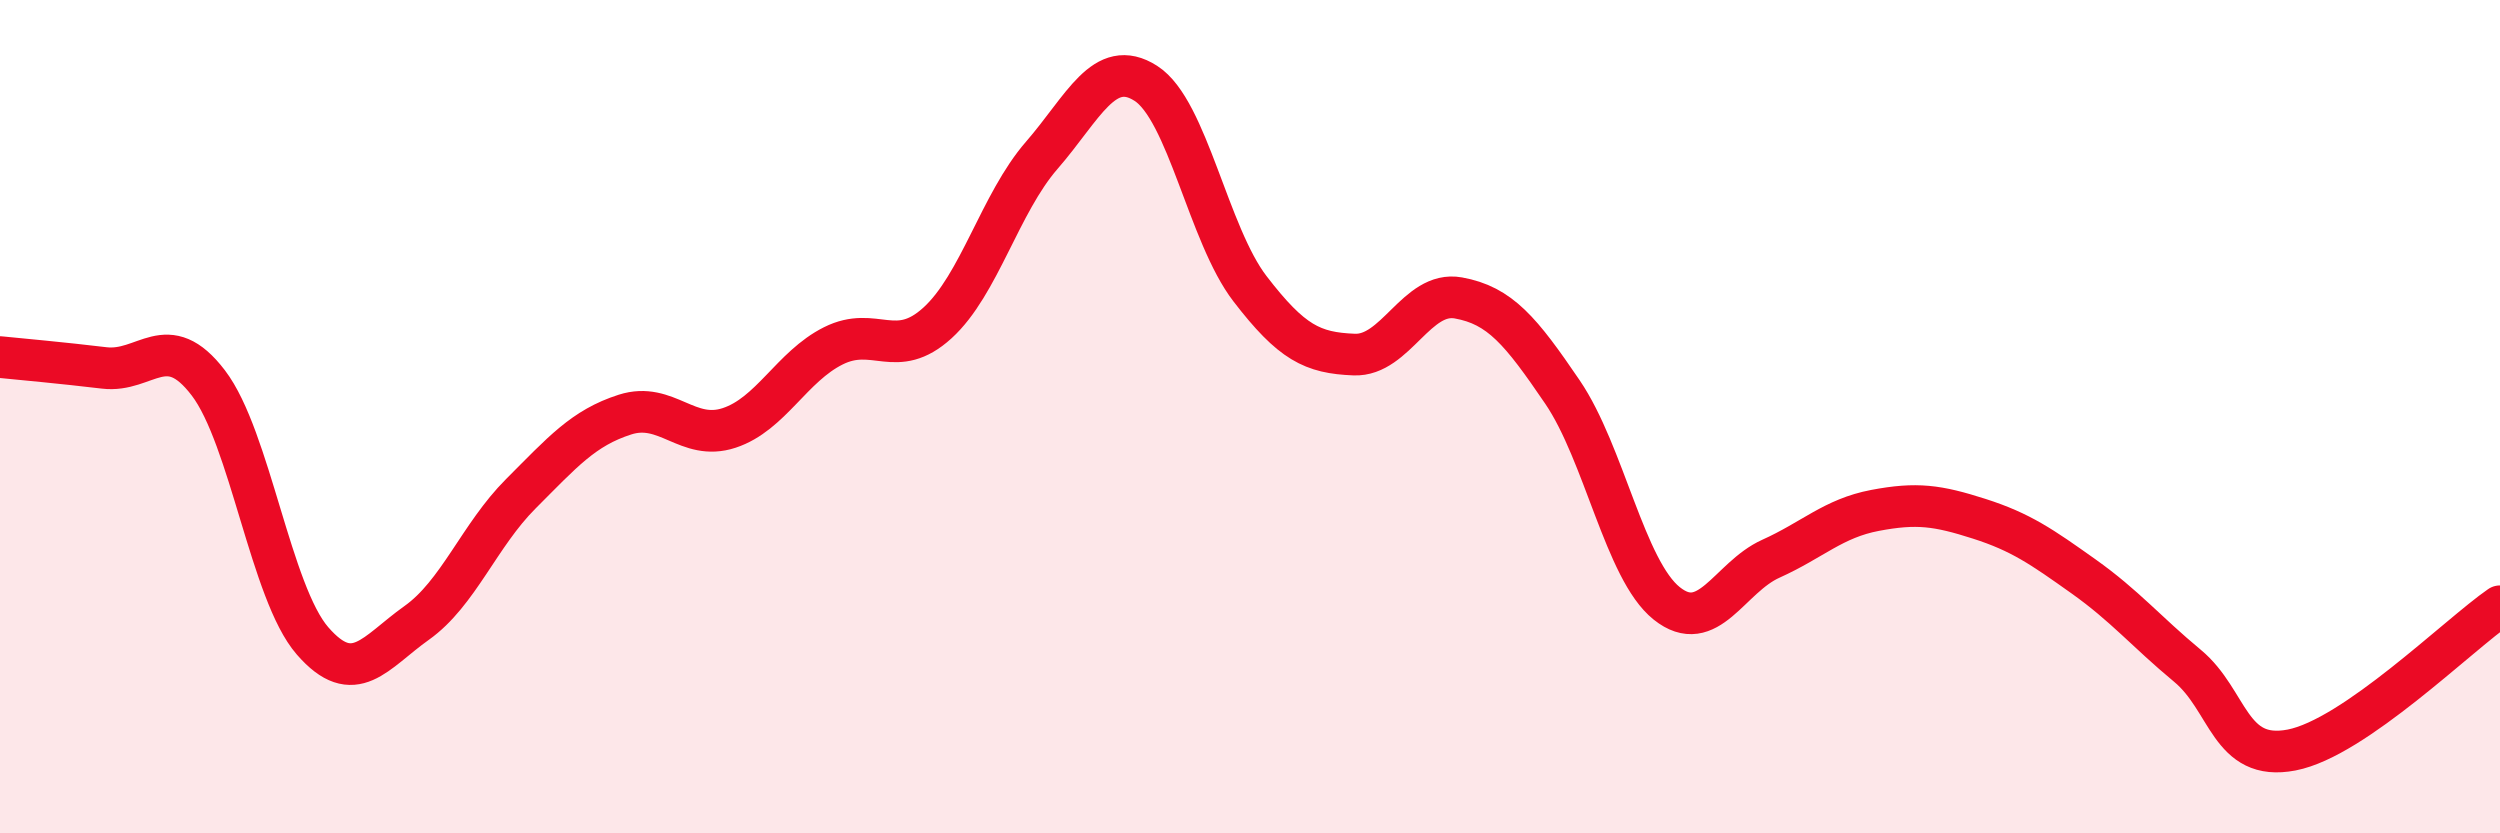
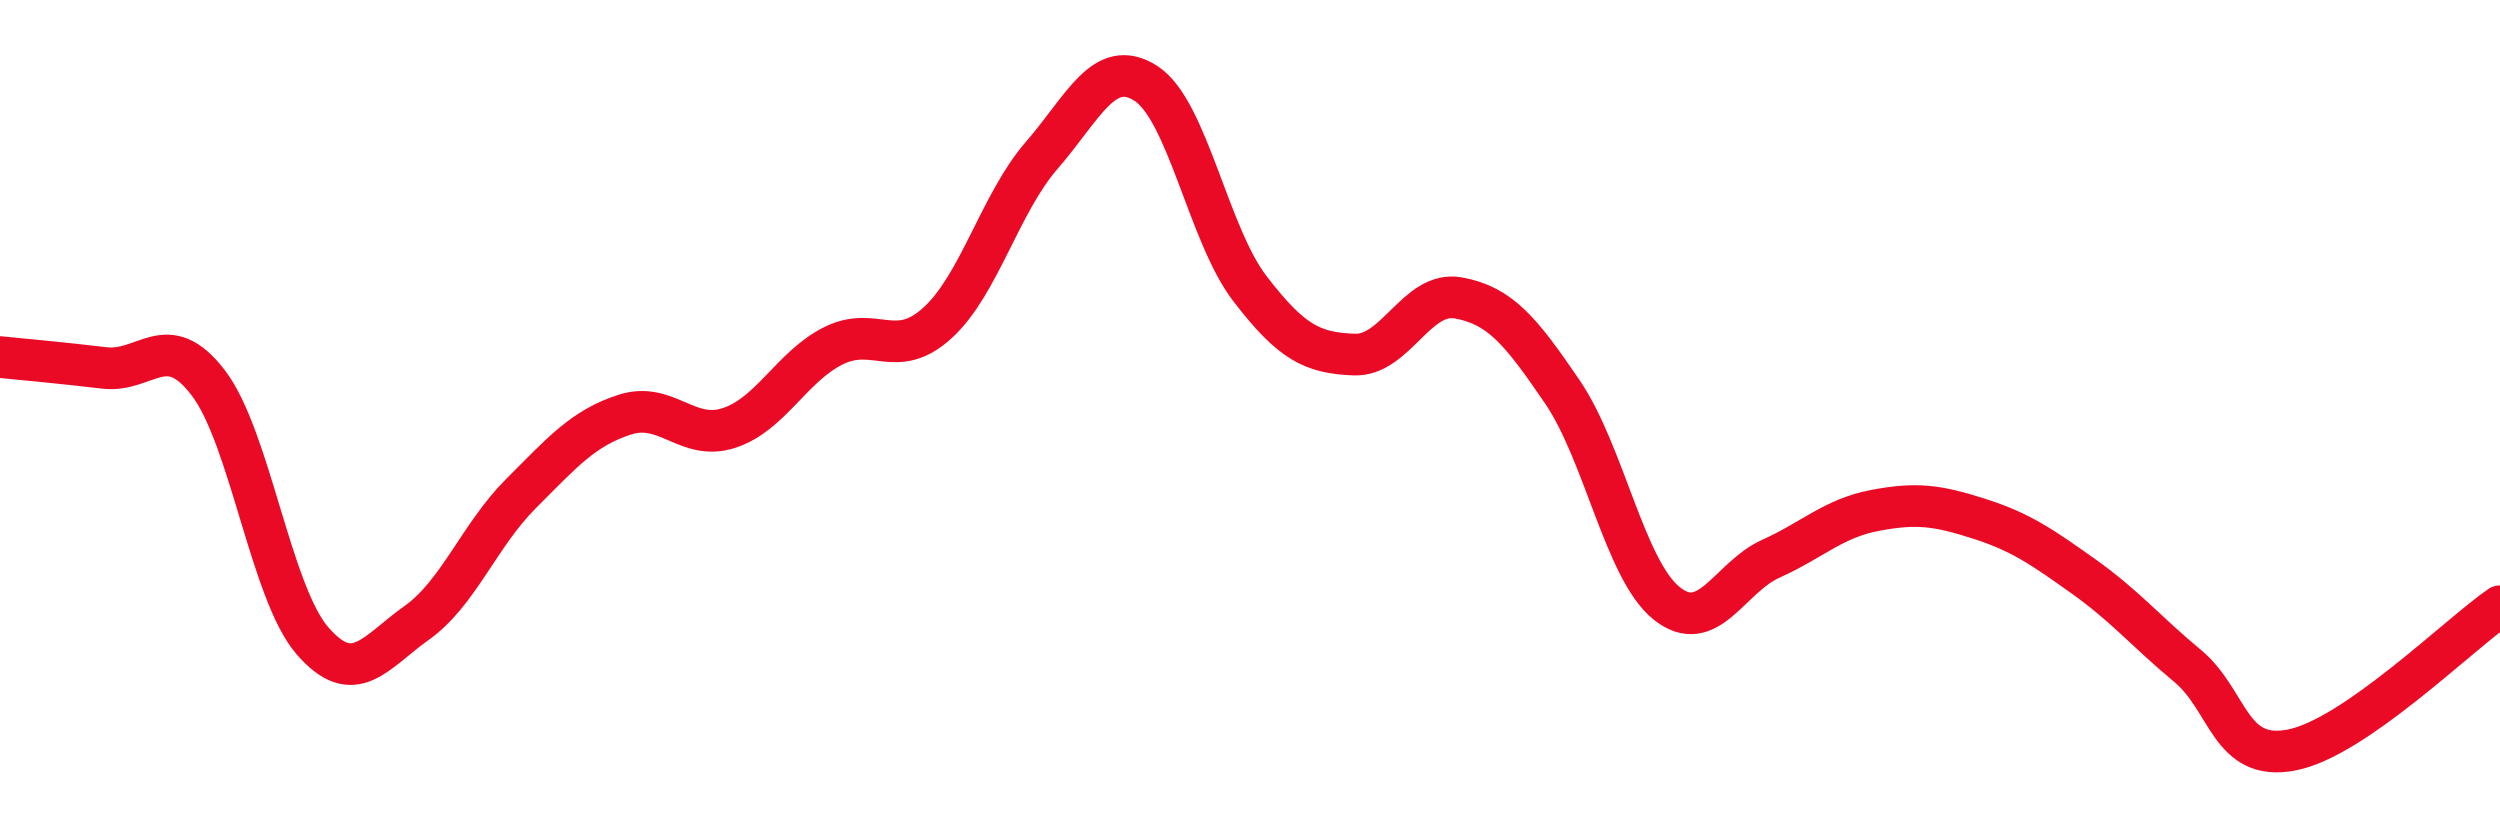
<svg xmlns="http://www.w3.org/2000/svg" width="60" height="20" viewBox="0 0 60 20">
-   <path d="M 0,8.57 C 0.5,8.62 1.5,8.71 2.5,8.83 C 3.5,8.95 4,7.88 5,9.19 C 6,10.5 6.5,14.23 7.5,15.38 C 8.5,16.53 9,15.66 10,14.95 C 11,14.24 11.5,12.85 12.5,11.85 C 13.5,10.85 14,10.27 15,9.95 C 16,9.63 16.5,10.6 17.5,10.27 C 18.5,9.94 19,8.8 20,8.3 C 21,7.8 21.5,8.66 22.5,7.75 C 23.5,6.84 24,4.88 25,3.73 C 26,2.58 26.5,1.36 27.5,2 C 28.5,2.64 29,5.63 30,6.93 C 31,8.23 31.5,8.47 32.5,8.51 C 33.5,8.55 34,6.97 35,7.15 C 36,7.33 36.5,7.94 37.5,9.41 C 38.5,10.88 39,13.68 40,14.48 C 41,15.28 41.5,13.86 42.5,13.41 C 43.5,12.96 44,12.44 45,12.25 C 46,12.06 46.5,12.13 47.5,12.45 C 48.5,12.77 49,13.12 50,13.83 C 51,14.54 51.5,15.15 52.5,15.98 C 53.5,16.81 53.5,18.29 55,18 C 56.5,17.71 59,15.24 60,14.55L60 20L0 20Z" fill="#EB0A25" opacity="0.1" stroke-linecap="round" stroke-linejoin="round" />
  <path d="M 0,8.57 C 0.5,8.62 1.5,8.71 2.5,8.83 C 3.5,8.95 4,7.88 5,9.19 C 6,10.5 6.5,14.23 7.5,15.38 C 8.5,16.53 9,15.66 10,14.95 C 11,14.24 11.5,12.85 12.5,11.85 C 13.5,10.85 14,10.27 15,9.95 C 16,9.63 16.5,10.6 17.5,10.27 C 18.5,9.94 19,8.8 20,8.3 C 21,7.8 21.5,8.66 22.5,7.75 C 23.5,6.84 24,4.88 25,3.73 C 26,2.58 26.5,1.36 27.5,2 C 28.5,2.64 29,5.63 30,6.93 C 31,8.23 31.5,8.47 32.5,8.51 C 33.5,8.55 34,6.97 35,7.15 C 36,7.33 36.5,7.94 37.5,9.41 C 38.5,10.88 39,13.68 40,14.48 C 41,15.28 41.5,13.86 42.5,13.41 C 43.5,12.96 44,12.44 45,12.25 C 46,12.06 46.5,12.13 47.5,12.45 C 48.5,12.77 49,13.12 50,13.83 C 51,14.54 51.5,15.15 52.5,15.98 C 53.5,16.81 53.5,18.29 55,18 C 56.5,17.71 59,15.24 60,14.55" stroke="#EB0A25" stroke-width="1" fill="none" stroke-linecap="round" stroke-linejoin="round" />
</svg>